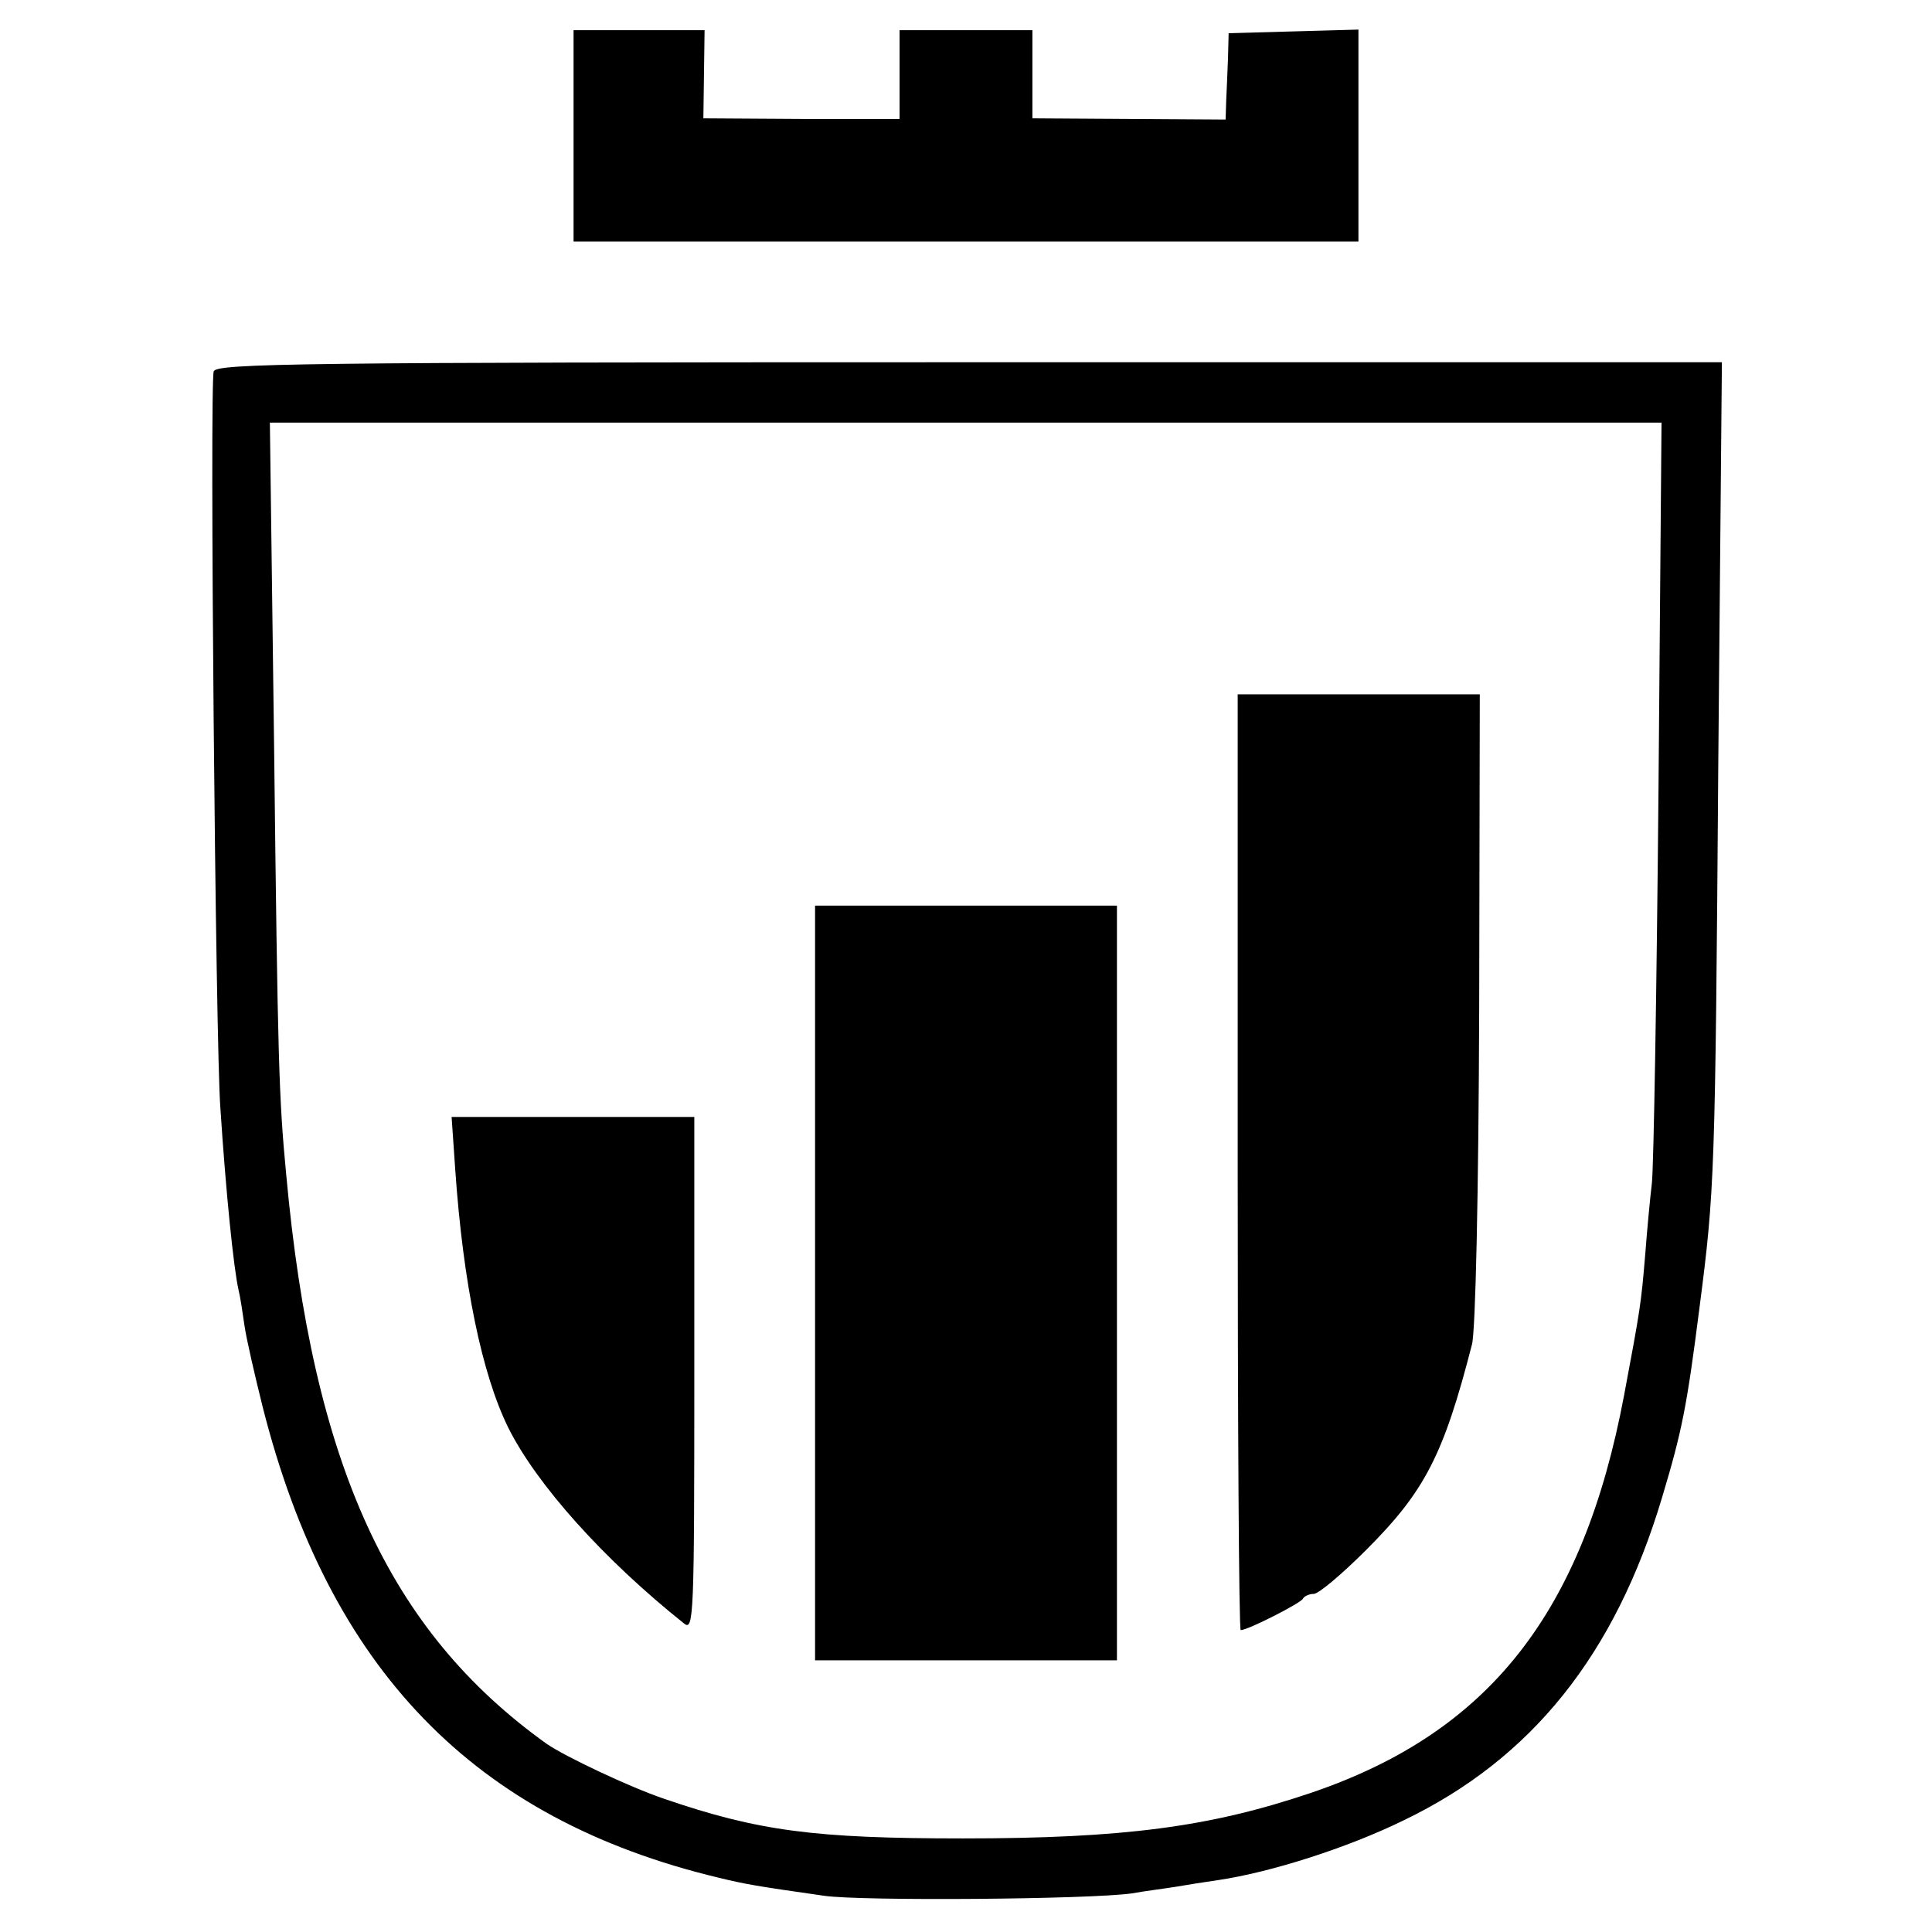
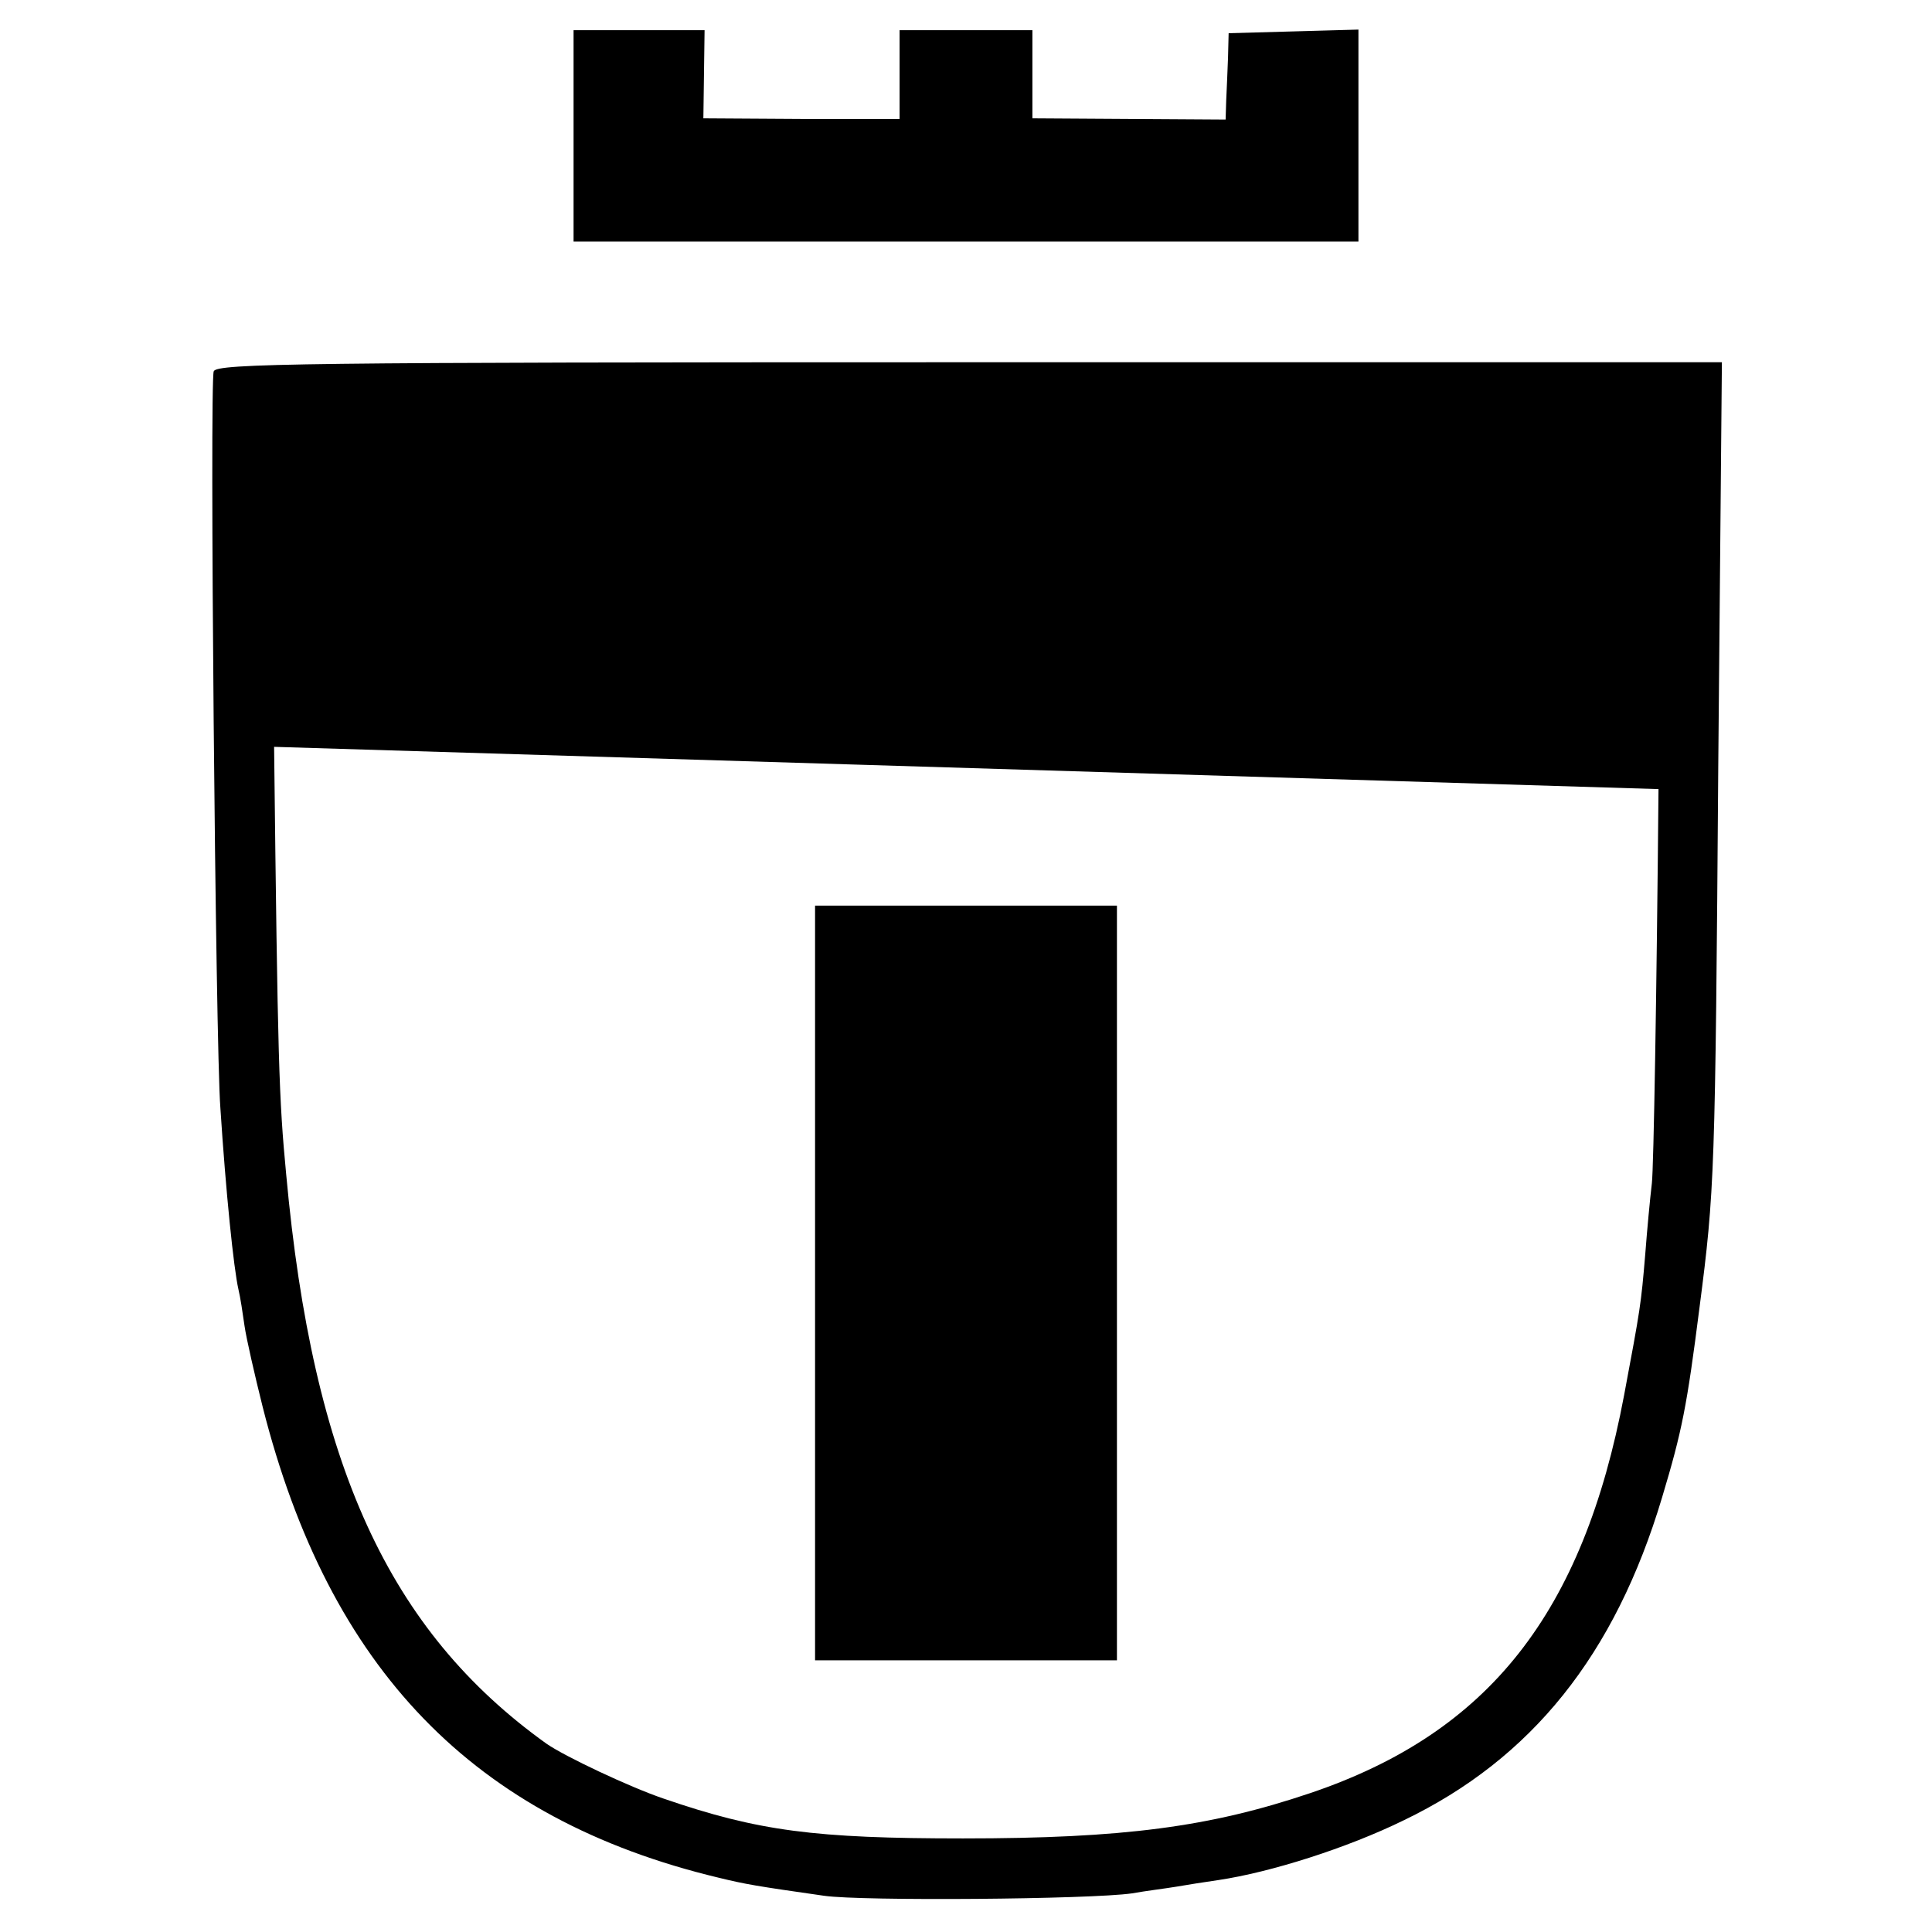
<svg xmlns="http://www.w3.org/2000/svg" version="1.0" width="320pt" height="320pt" viewBox="0 0 320 320" preserveAspectRatio="xMidYMid meet">
  <g transform="translate(0,320) scale(0.1,-0.1)" fill="#000000" stroke="none">
    <path d="M950 2975 l0 -175 650 0 650 0 0 175 0 176 -107 -3 -108 -3 -1 -40 c-1 -22 -2 -54 -3 -71 l-1 -32 -160 1 -160 1 0 73 0 73 -110 0 -110 0 0 -74 0 -73 -163 0 -162 1 1 73 1 73 -108 0 -109 0 0 -175z" />
-     <path d="M354 2585 c-7 -16 3 -1117 11 -1220 9 -139 22 -266 30 -301 3 -12 7 -39 10 -60 3 -21 17 -82 30 -134 110 -435 350 -683 755 -780 45 -11 63 -14 175 -30 62 -9 440 -6 510 4 22 4 55 8 73 11 17 3 49 8 70 11 87 13 213 53 307 99 212 102 350 274 428 535 33 110 41 150 62 315 25 193 26 219 31 898 l6 667 -1246 0 c-1110 0 -1247 -2 -1252 -15z m2393 -692 c-3 -335 -8 -628 -11 -653 -3 -25 -8 -78 -11 -118 -7 -83 -8 -89 -35 -233 -68 -361 -224 -559 -520 -659 -166 -56 -309 -75 -575 -75 -245 0 -339 12 -496 66 -56 19 -164 70 -194 91 -261 187 -387 462 -431 943 -12 126 -14 185 -20 708 l-7 537 1153 0 1152 0 -5 -607z" />
-     <path d="M2050 1275 c0 -426 2 -775 5 -775 12 0 100 45 103 52 2 4 10 8 18 8 8 0 47 33 87 73 97 97 128 157 175 340 6 22 11 251 12 557 l1 520 -201 0 -200 0 0 -775z" />
+     <path d="M354 2585 c-7 -16 3 -1117 11 -1220 9 -139 22 -266 30 -301 3 -12 7 -39 10 -60 3 -21 17 -82 30 -134 110 -435 350 -683 755 -780 45 -11 63 -14 175 -30 62 -9 440 -6 510 4 22 4 55 8 73 11 17 3 49 8 70 11 87 13 213 53 307 99 212 102 350 274 428 535 33 110 41 150 62 315 25 193 26 219 31 898 l6 667 -1246 0 c-1110 0 -1247 -2 -1252 -15z m2393 -692 c-3 -335 -8 -628 -11 -653 -3 -25 -8 -78 -11 -118 -7 -83 -8 -89 -35 -233 -68 -361 -224 -559 -520 -659 -166 -56 -309 -75 -575 -75 -245 0 -339 12 -496 66 -56 19 -164 70 -194 91 -261 187 -387 462 -431 943 -12 126 -14 185 -20 708 z" />
    <path d="M1350 1075 l0 -625 250 0 250 0 0 625 0 625 -250 0 -250 0 0 -625z" />
-     <path d="M754 1263 c13 -188 44 -339 88 -428 47 -94 158 -218 291 -324 16 -13 17 11 17 413 l0 426 -201 0 -201 0 6 -87z" />
  </g>
</svg>